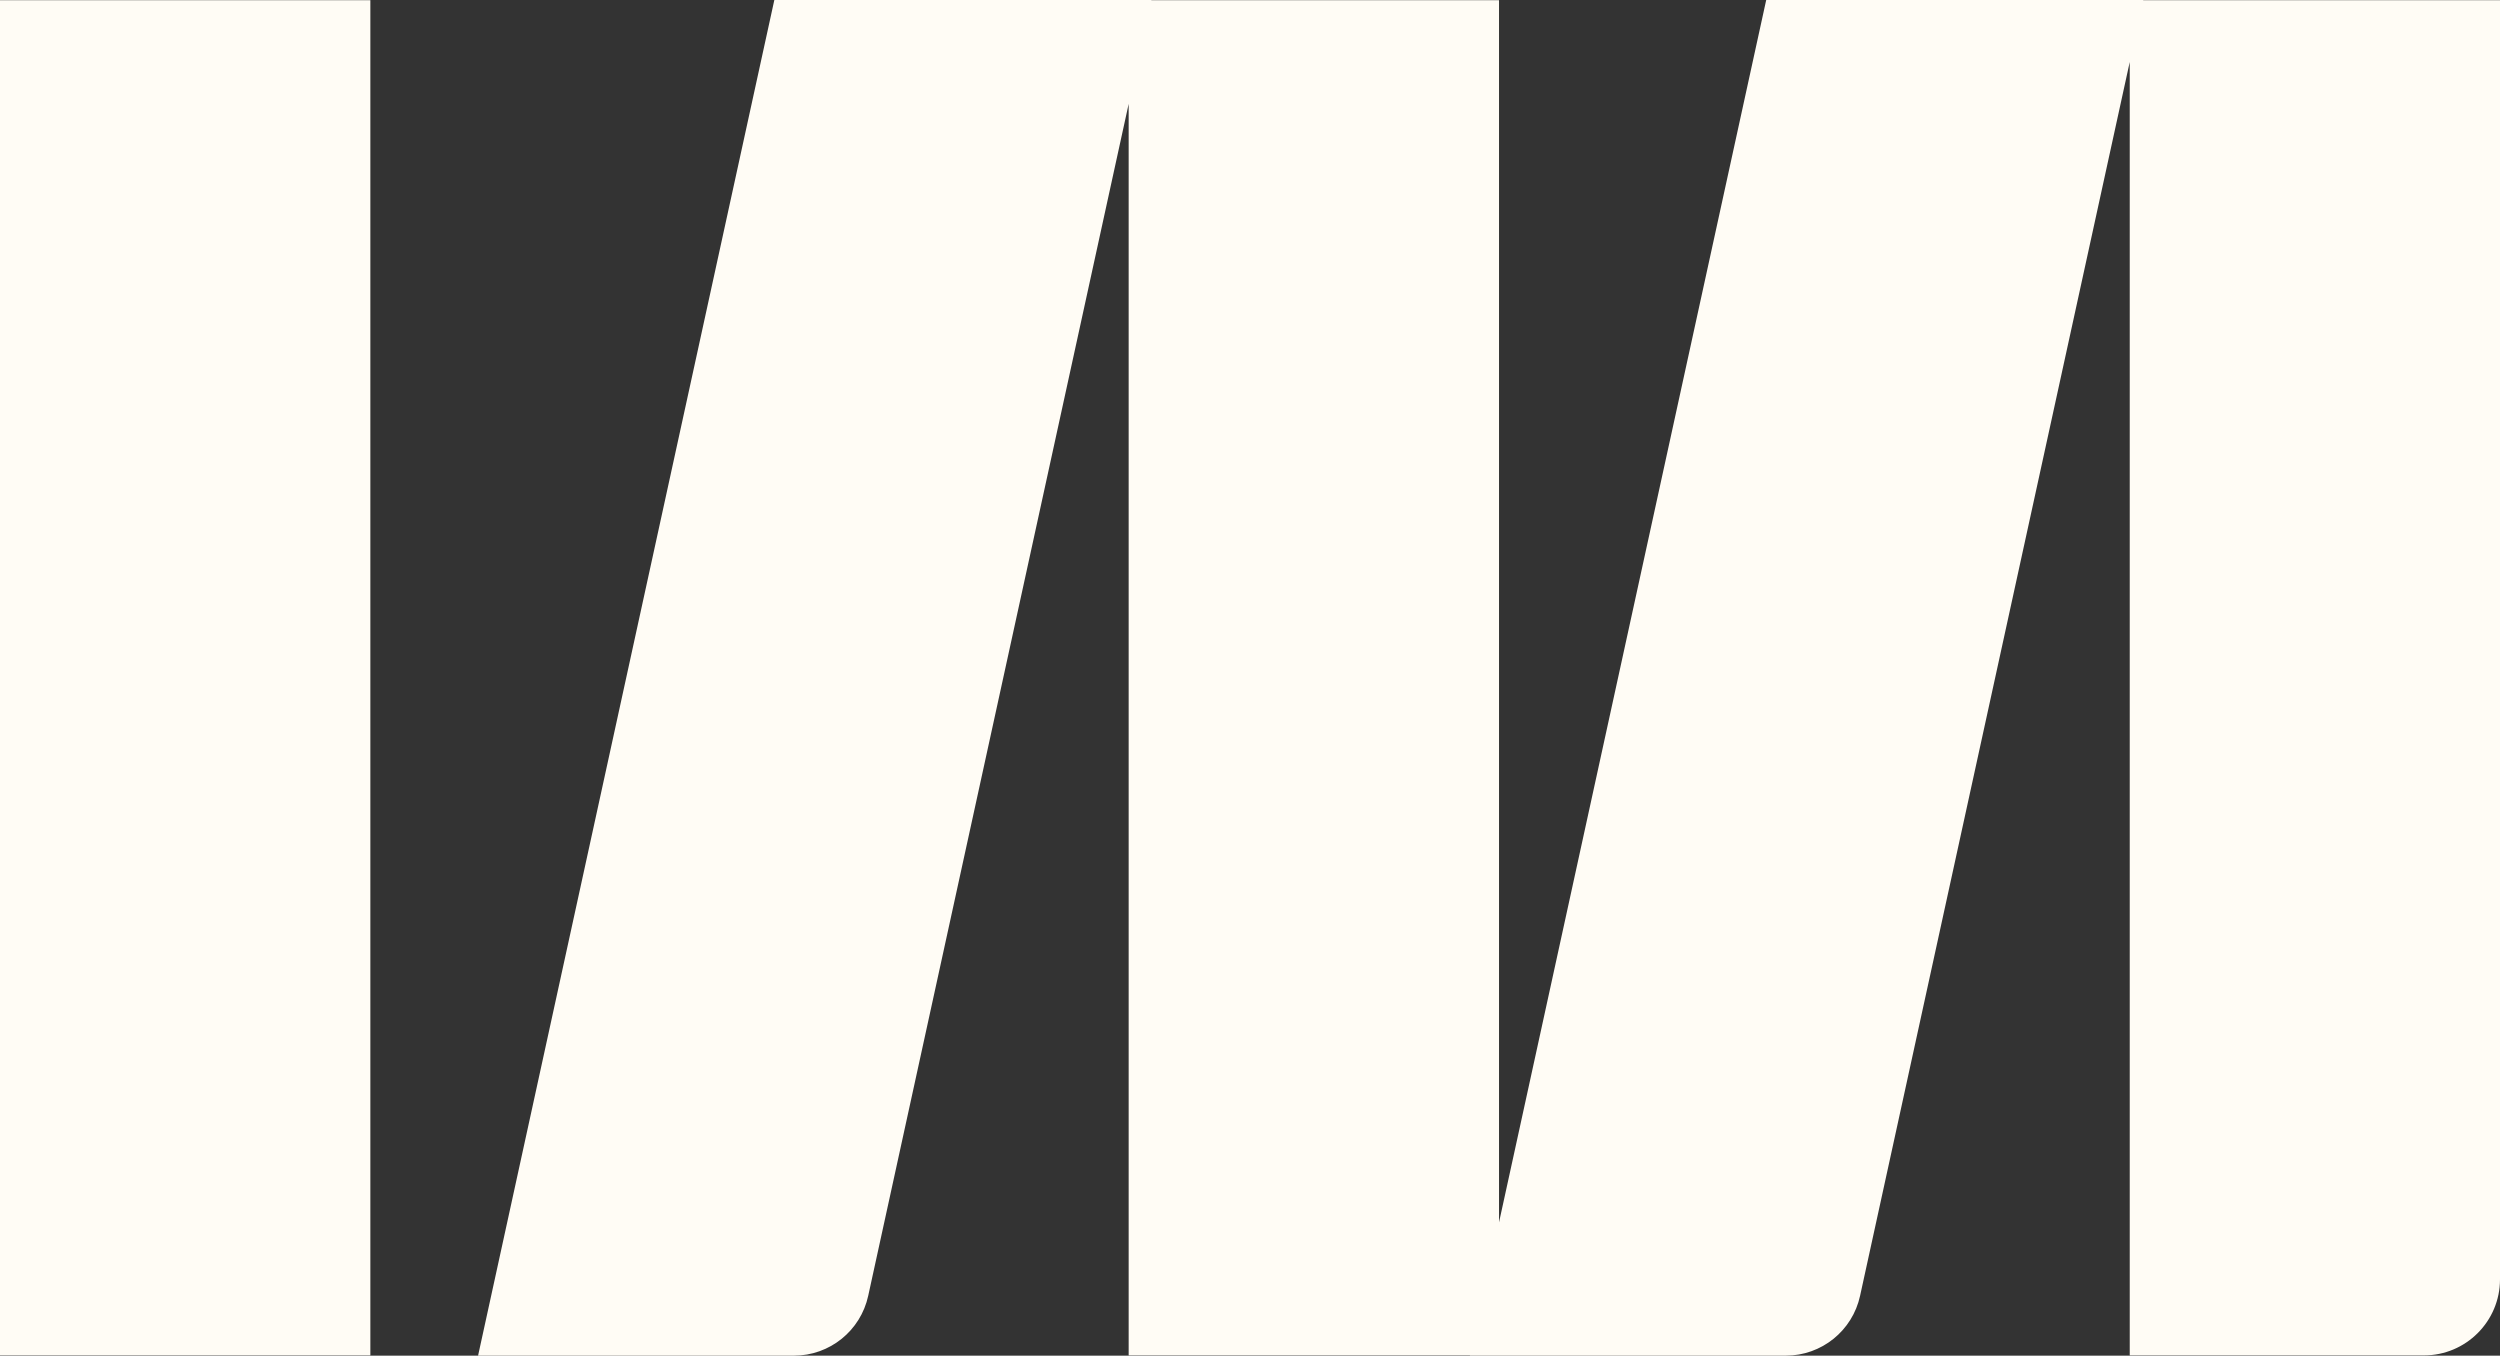
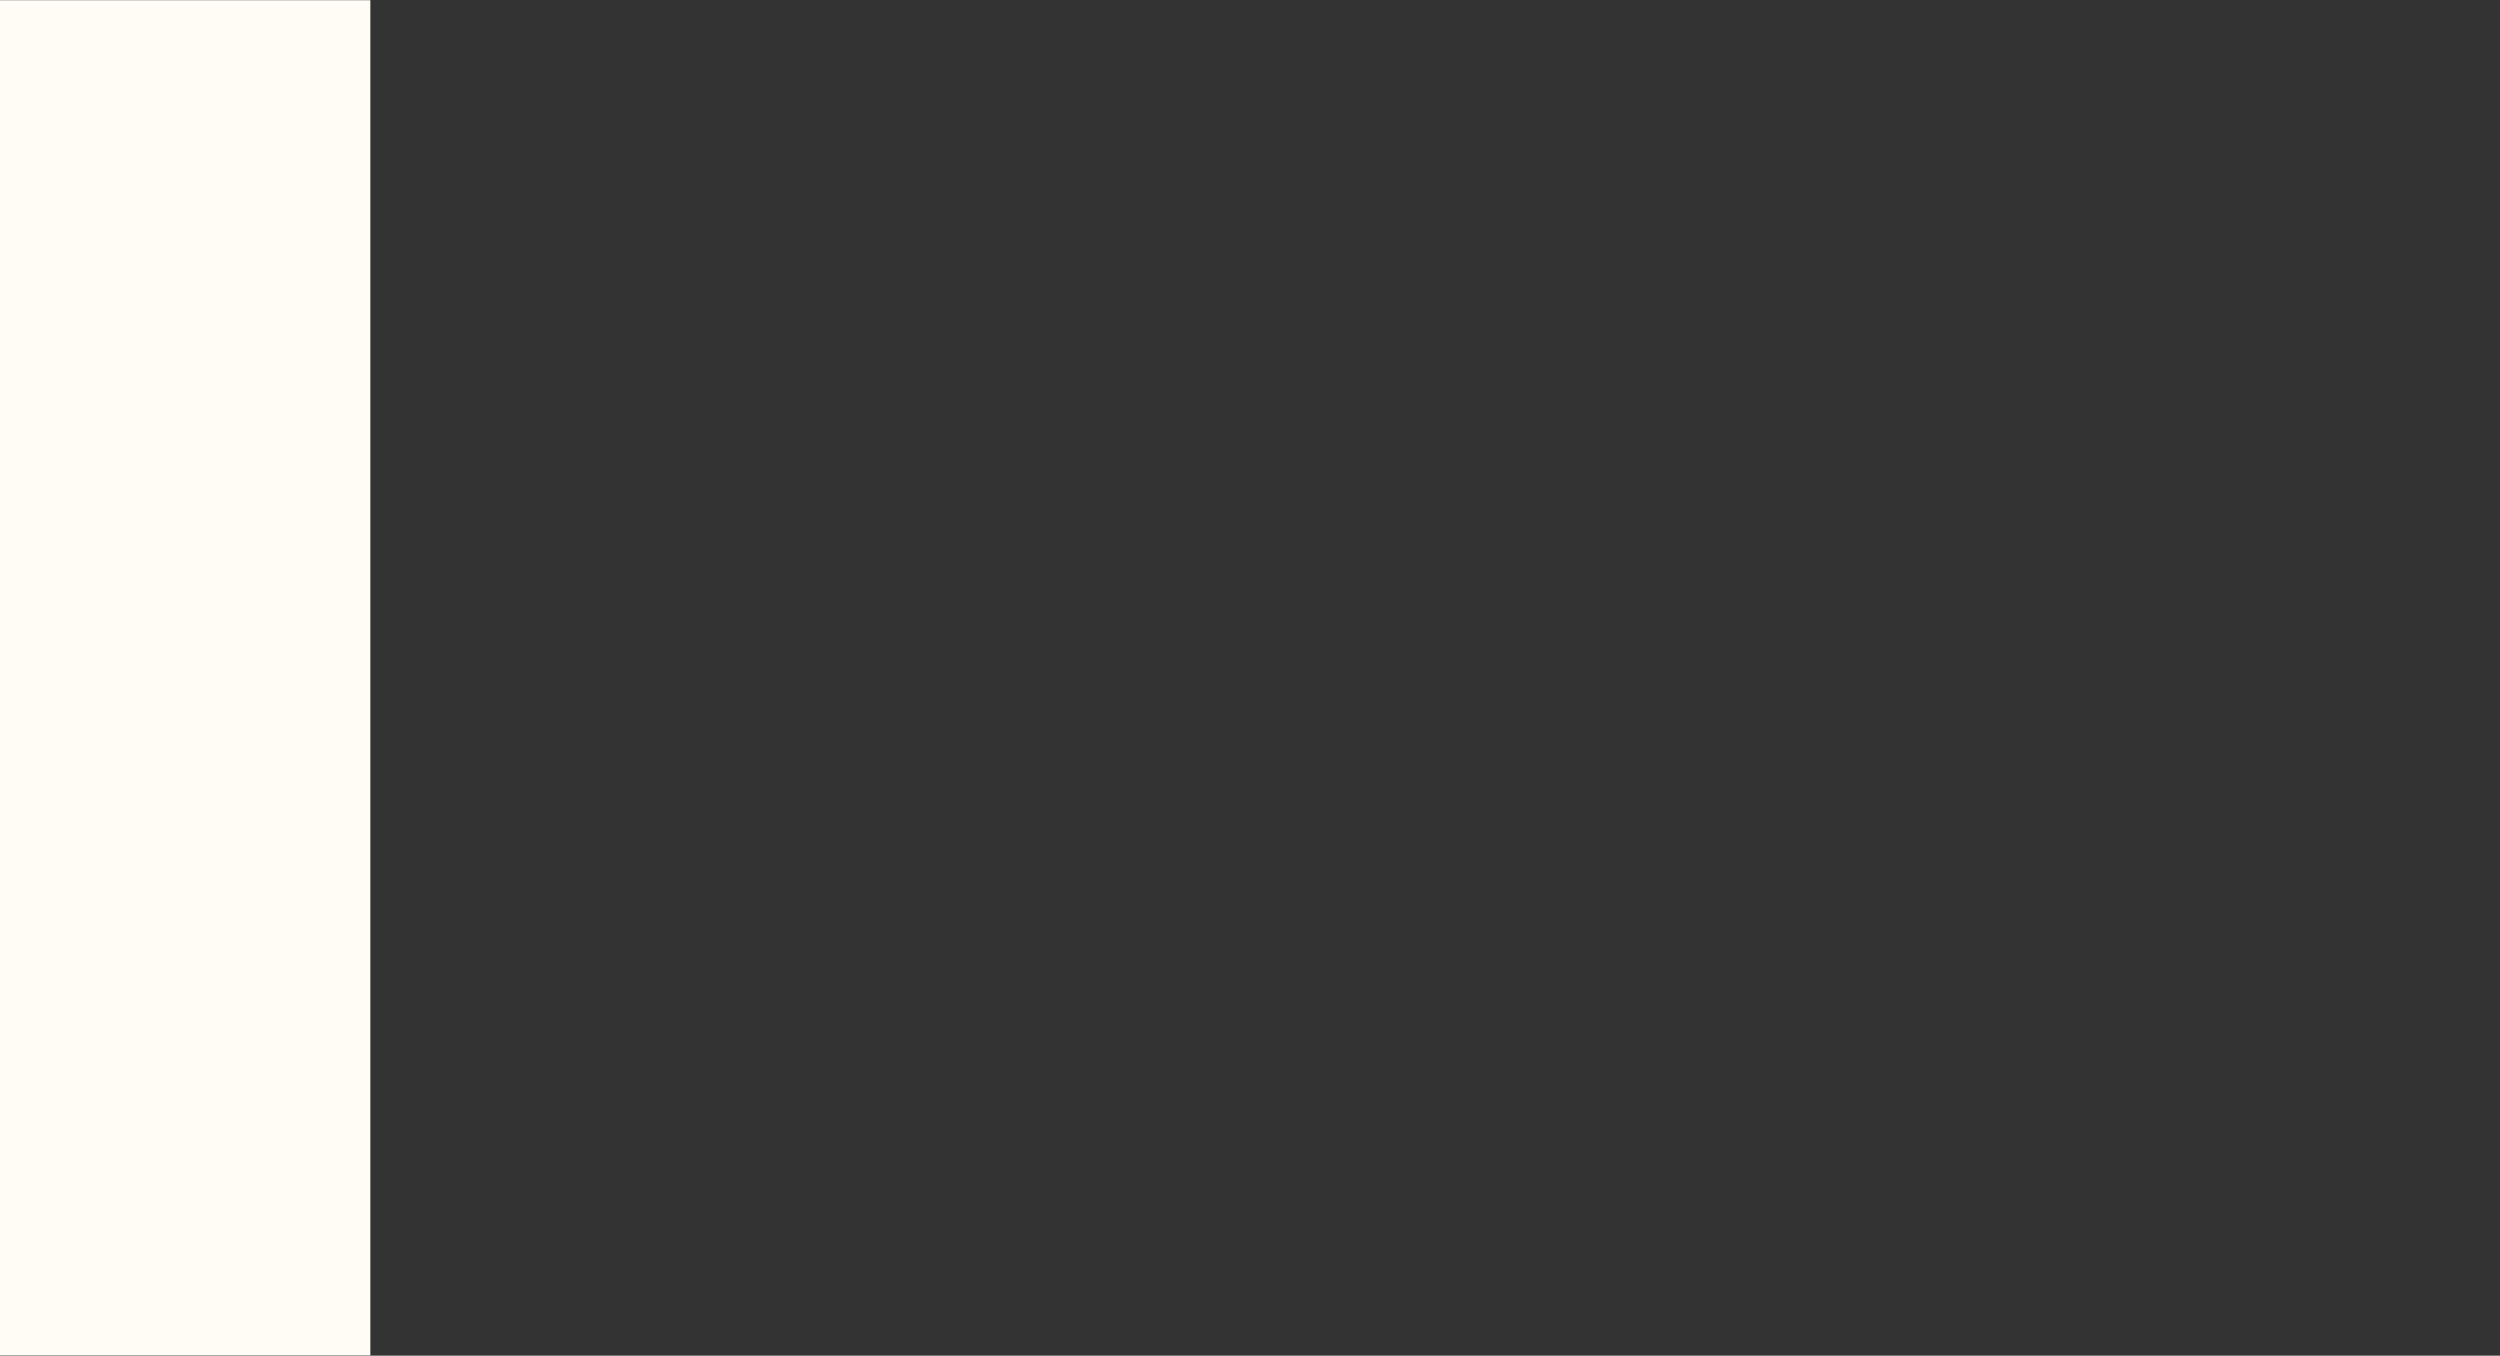
<svg xmlns="http://www.w3.org/2000/svg" id="Layer_2" data-name="Layer 2" viewBox="0 0 285.47 154.8">
  <rect x="0" y="0" width="285.47" height="154.8" fill="#333333" stroke="none" />
  <defs>
    <style> .cls-1 { fill: #fffcf5; } </style>
  </defs>
  <g id="Logos">
    <rect class="cls-1" y=".02" width="42.29" height="154.75" />
-     <path class="cls-1" d="M244.74,0h-43.06l-30.51,139.58V.02h-39.7v-.02h-43.05l-33.83,154.8h36.06c4.09,0,7.62-2.84,8.49-6.84L128.88,11.86v142.91h38.97v.03h36.06c4.09,0,7.62-2.84,8.49-6.84L243.19,7.08v147.69h33.59c4.8,0,8.69-3.89,8.69-8.69V.02h-40.74v-.02h0Z" />
  </g>
</svg>